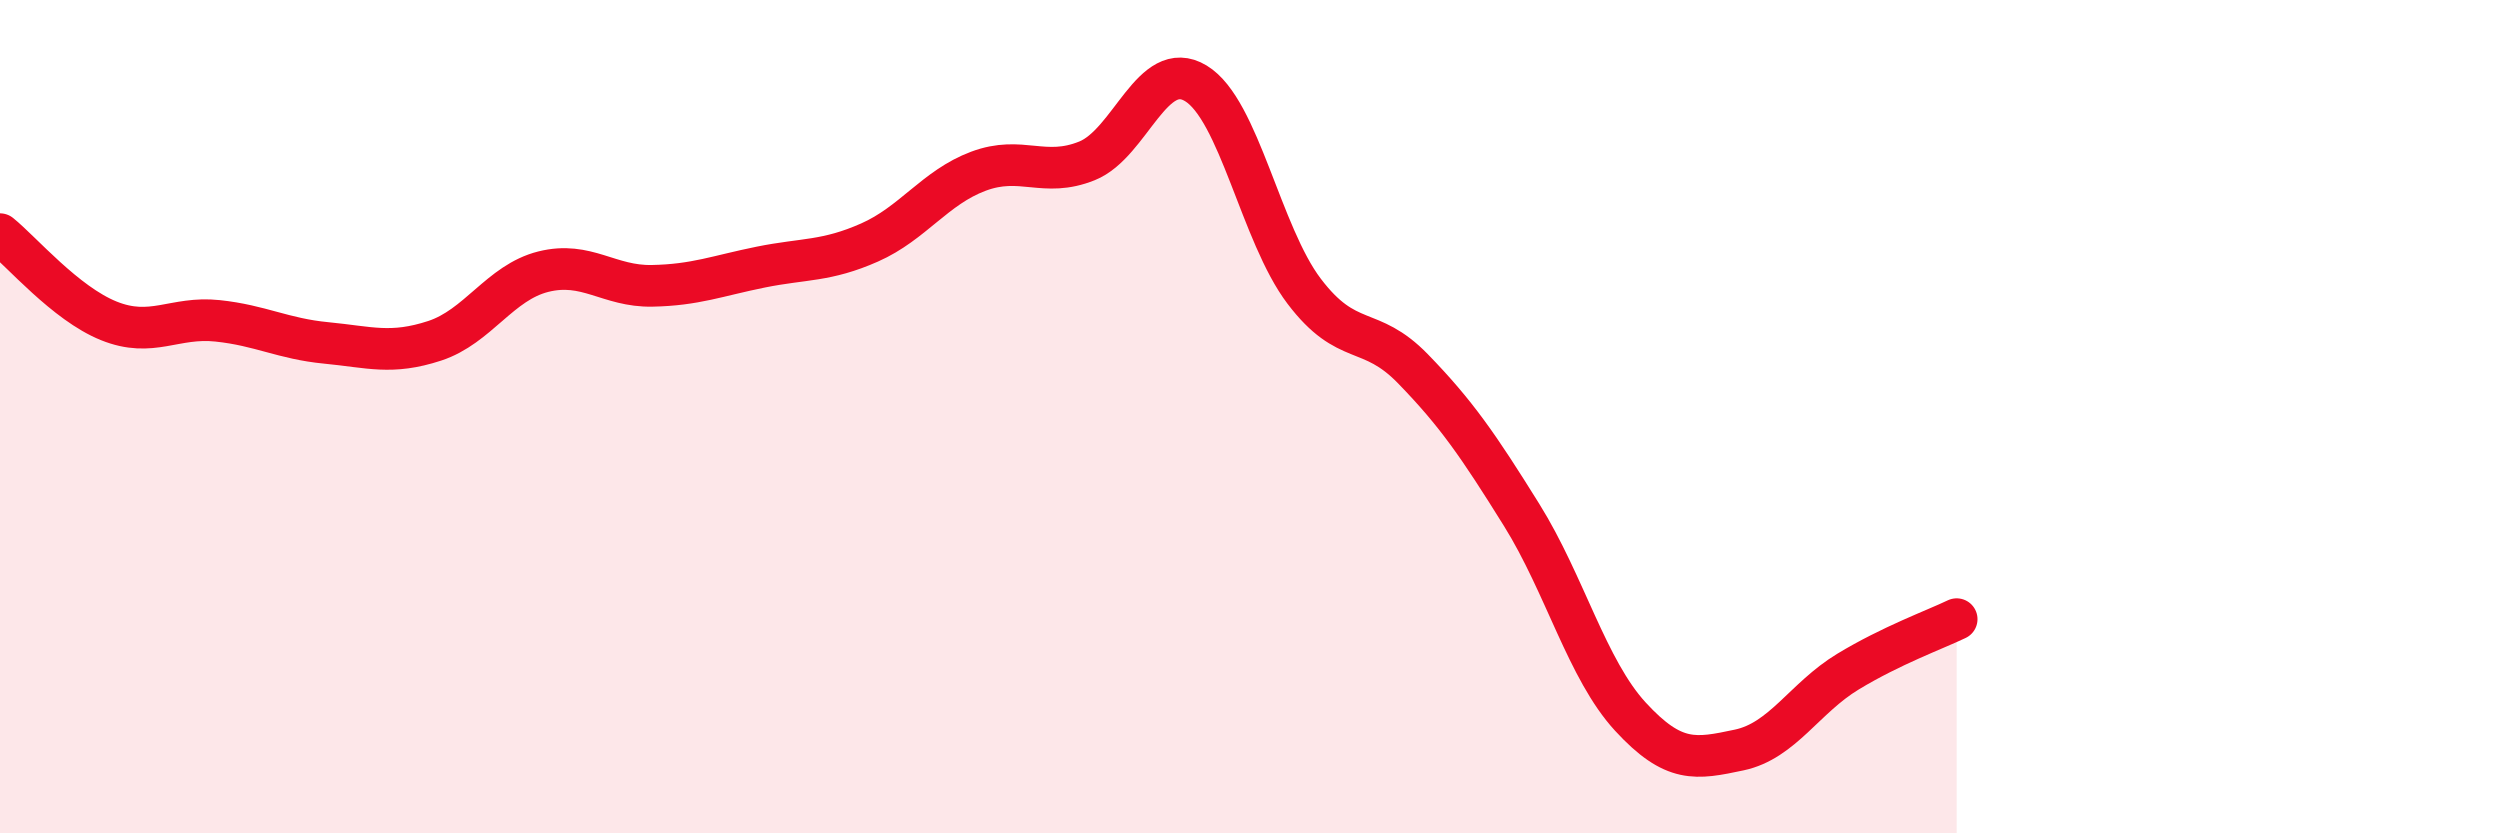
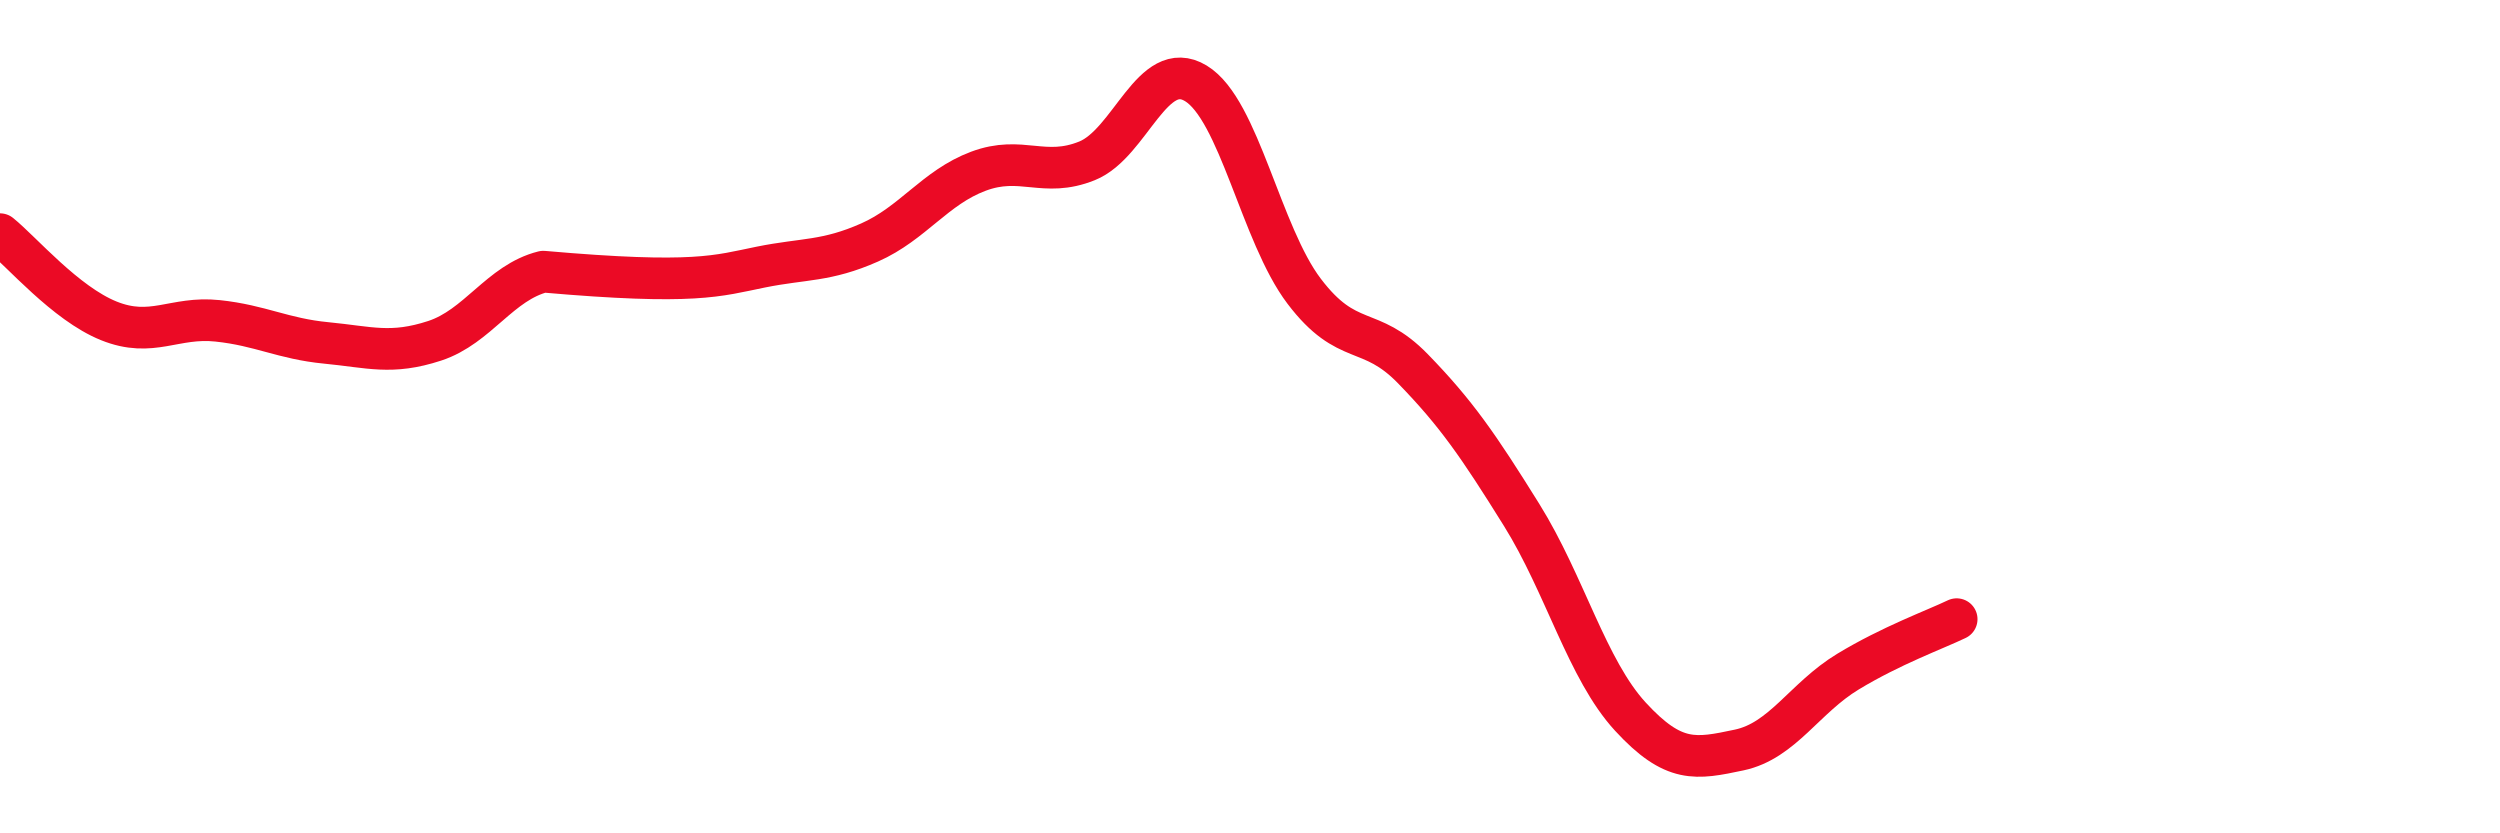
<svg xmlns="http://www.w3.org/2000/svg" width="60" height="20" viewBox="0 0 60 20">
-   <path d="M 0,5.62 C 0.52,6.04 1.57,7.28 2.61,7.7 C 3.65,8.12 4.18,7.59 5.22,7.7 C 6.26,7.81 6.79,8.13 7.83,8.23 C 8.87,8.33 9.39,8.52 10.43,8.18 C 11.47,7.84 12,6.78 13.04,6.52 C 14.08,6.26 14.61,6.88 15.65,6.86 C 16.69,6.84 17.22,6.62 18.26,6.41 C 19.3,6.2 19.83,6.28 20.87,5.82 C 21.91,5.36 22.44,4.5 23.48,4.11 C 24.52,3.72 25.05,4.28 26.09,3.86 C 27.13,3.44 27.66,1.37 28.7,2 C 29.74,2.63 30.26,5.62 31.3,6.99 C 32.34,8.36 32.87,7.78 33.91,8.85 C 34.95,9.92 35.48,10.69 36.52,12.36 C 37.56,14.03 38.09,16.07 39.13,17.2 C 40.17,18.33 40.7,18.22 41.74,18 C 42.78,17.78 43.31,16.75 44.35,16.12 C 45.39,15.49 46.44,15.11 46.96,14.86L46.96 20L0 20Z" fill="#EB0A25" opacity="0.1" stroke-linecap="round" stroke-linejoin="round" />
-   <path d="M 0,5.62 C 0.52,6.04 1.57,7.28 2.61,7.7 C 3.65,8.12 4.18,7.59 5.22,7.7 C 6.26,7.81 6.79,8.13 7.83,8.23 C 8.87,8.33 9.39,8.52 10.43,8.18 C 11.47,7.84 12,6.78 13.04,6.52 C 14.08,6.26 14.61,6.88 15.65,6.86 C 16.69,6.84 17.22,6.62 18.26,6.41 C 19.3,6.2 19.83,6.28 20.87,5.82 C 21.91,5.36 22.44,4.5 23.48,4.11 C 24.52,3.72 25.05,4.28 26.09,3.86 C 27.13,3.44 27.66,1.37 28.7,2 C 29.74,2.63 30.26,5.62 31.3,6.99 C 32.34,8.36 32.87,7.78 33.91,8.85 C 34.95,9.92 35.48,10.69 36.52,12.36 C 37.56,14.03 38.09,16.07 39.13,17.2 C 40.17,18.33 40.7,18.22 41.74,18 C 42.78,17.78 43.31,16.75 44.35,16.12 C 45.39,15.49 46.44,15.11 46.96,14.86" stroke="#EB0A25" stroke-width="1" fill="none" stroke-linecap="round" stroke-linejoin="round" />
+   <path d="M 0,5.62 C 0.52,6.04 1.57,7.28 2.61,7.7 C 3.65,8.12 4.18,7.59 5.22,7.7 C 6.26,7.81 6.79,8.13 7.83,8.23 C 8.87,8.33 9.39,8.52 10.43,8.18 C 11.47,7.84 12,6.78 13.04,6.52 C 16.69,6.84 17.22,6.62 18.26,6.41 C 19.3,6.2 19.83,6.28 20.87,5.82 C 21.91,5.36 22.44,4.5 23.48,4.11 C 24.52,3.72 25.05,4.28 26.09,3.86 C 27.13,3.44 27.66,1.37 28.7,2 C 29.74,2.63 30.26,5.62 31.3,6.99 C 32.34,8.36 32.87,7.78 33.91,8.85 C 34.95,9.92 35.48,10.69 36.52,12.36 C 37.56,14.03 38.09,16.07 39.13,17.2 C 40.17,18.33 40.7,18.22 41.74,18 C 42.78,17.78 43.31,16.75 44.35,16.12 C 45.39,15.49 46.44,15.11 46.96,14.86" stroke="#EB0A25" stroke-width="1" fill="none" stroke-linecap="round" stroke-linejoin="round" />
</svg>